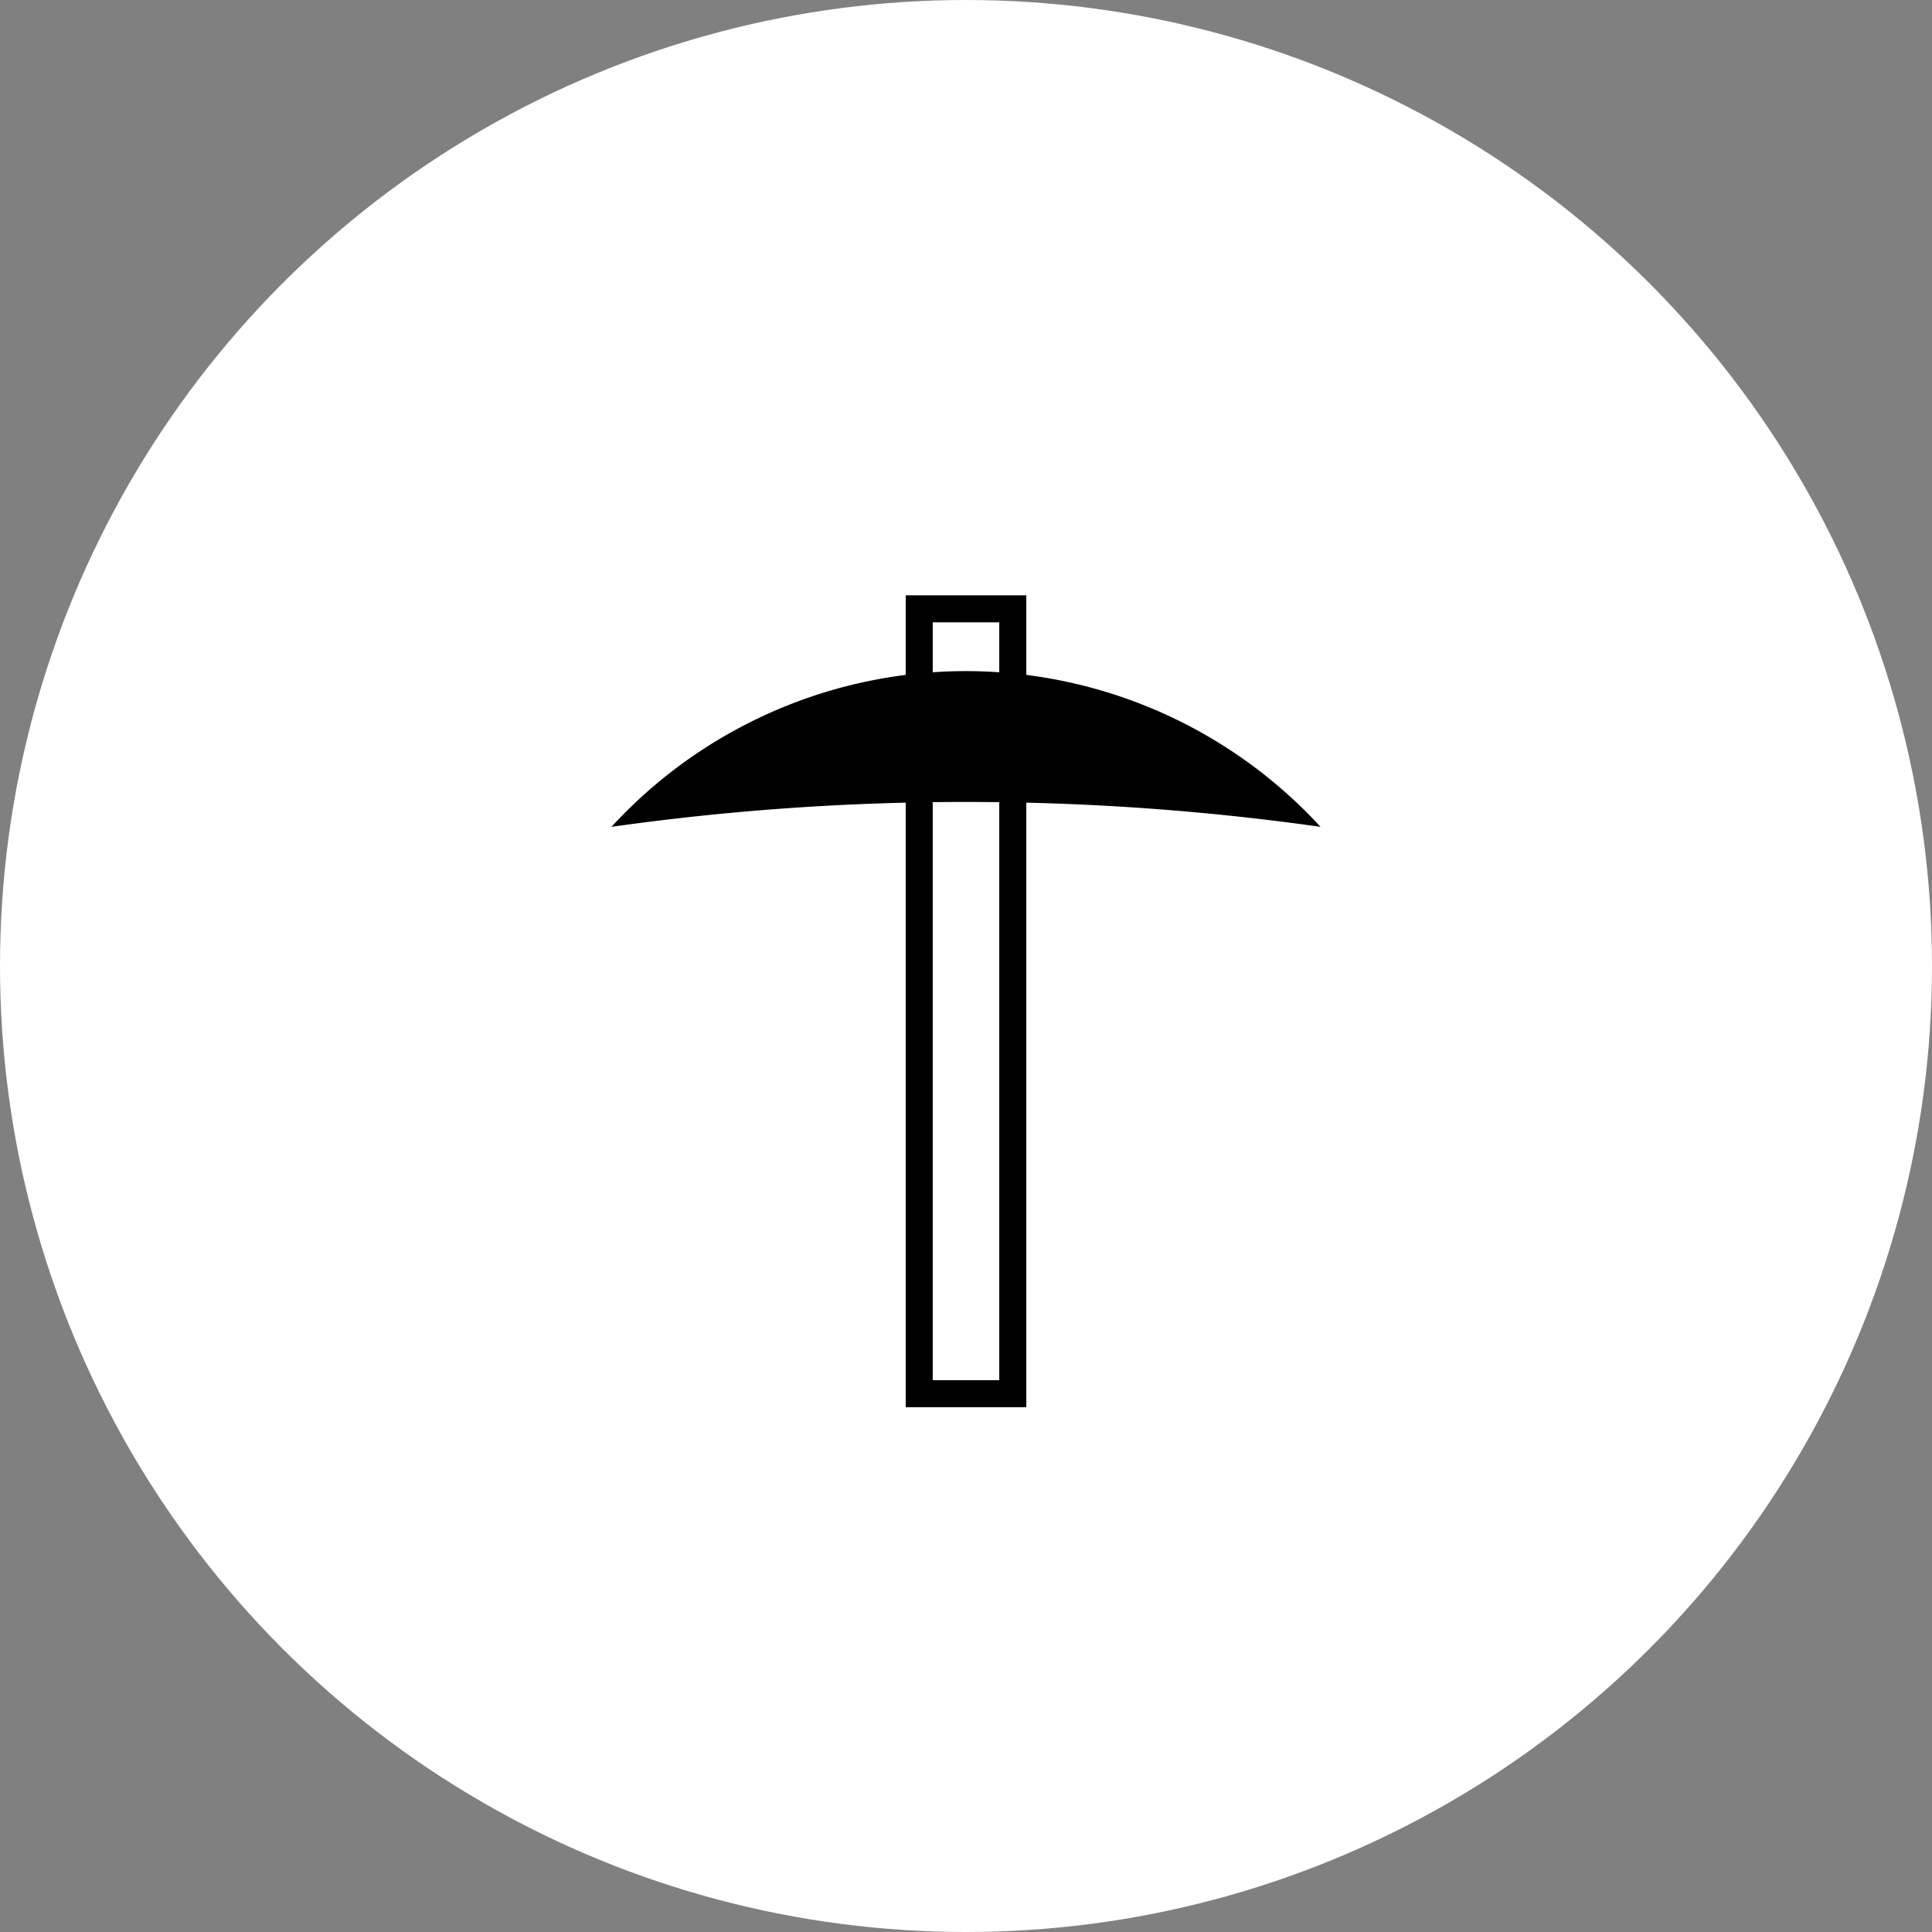
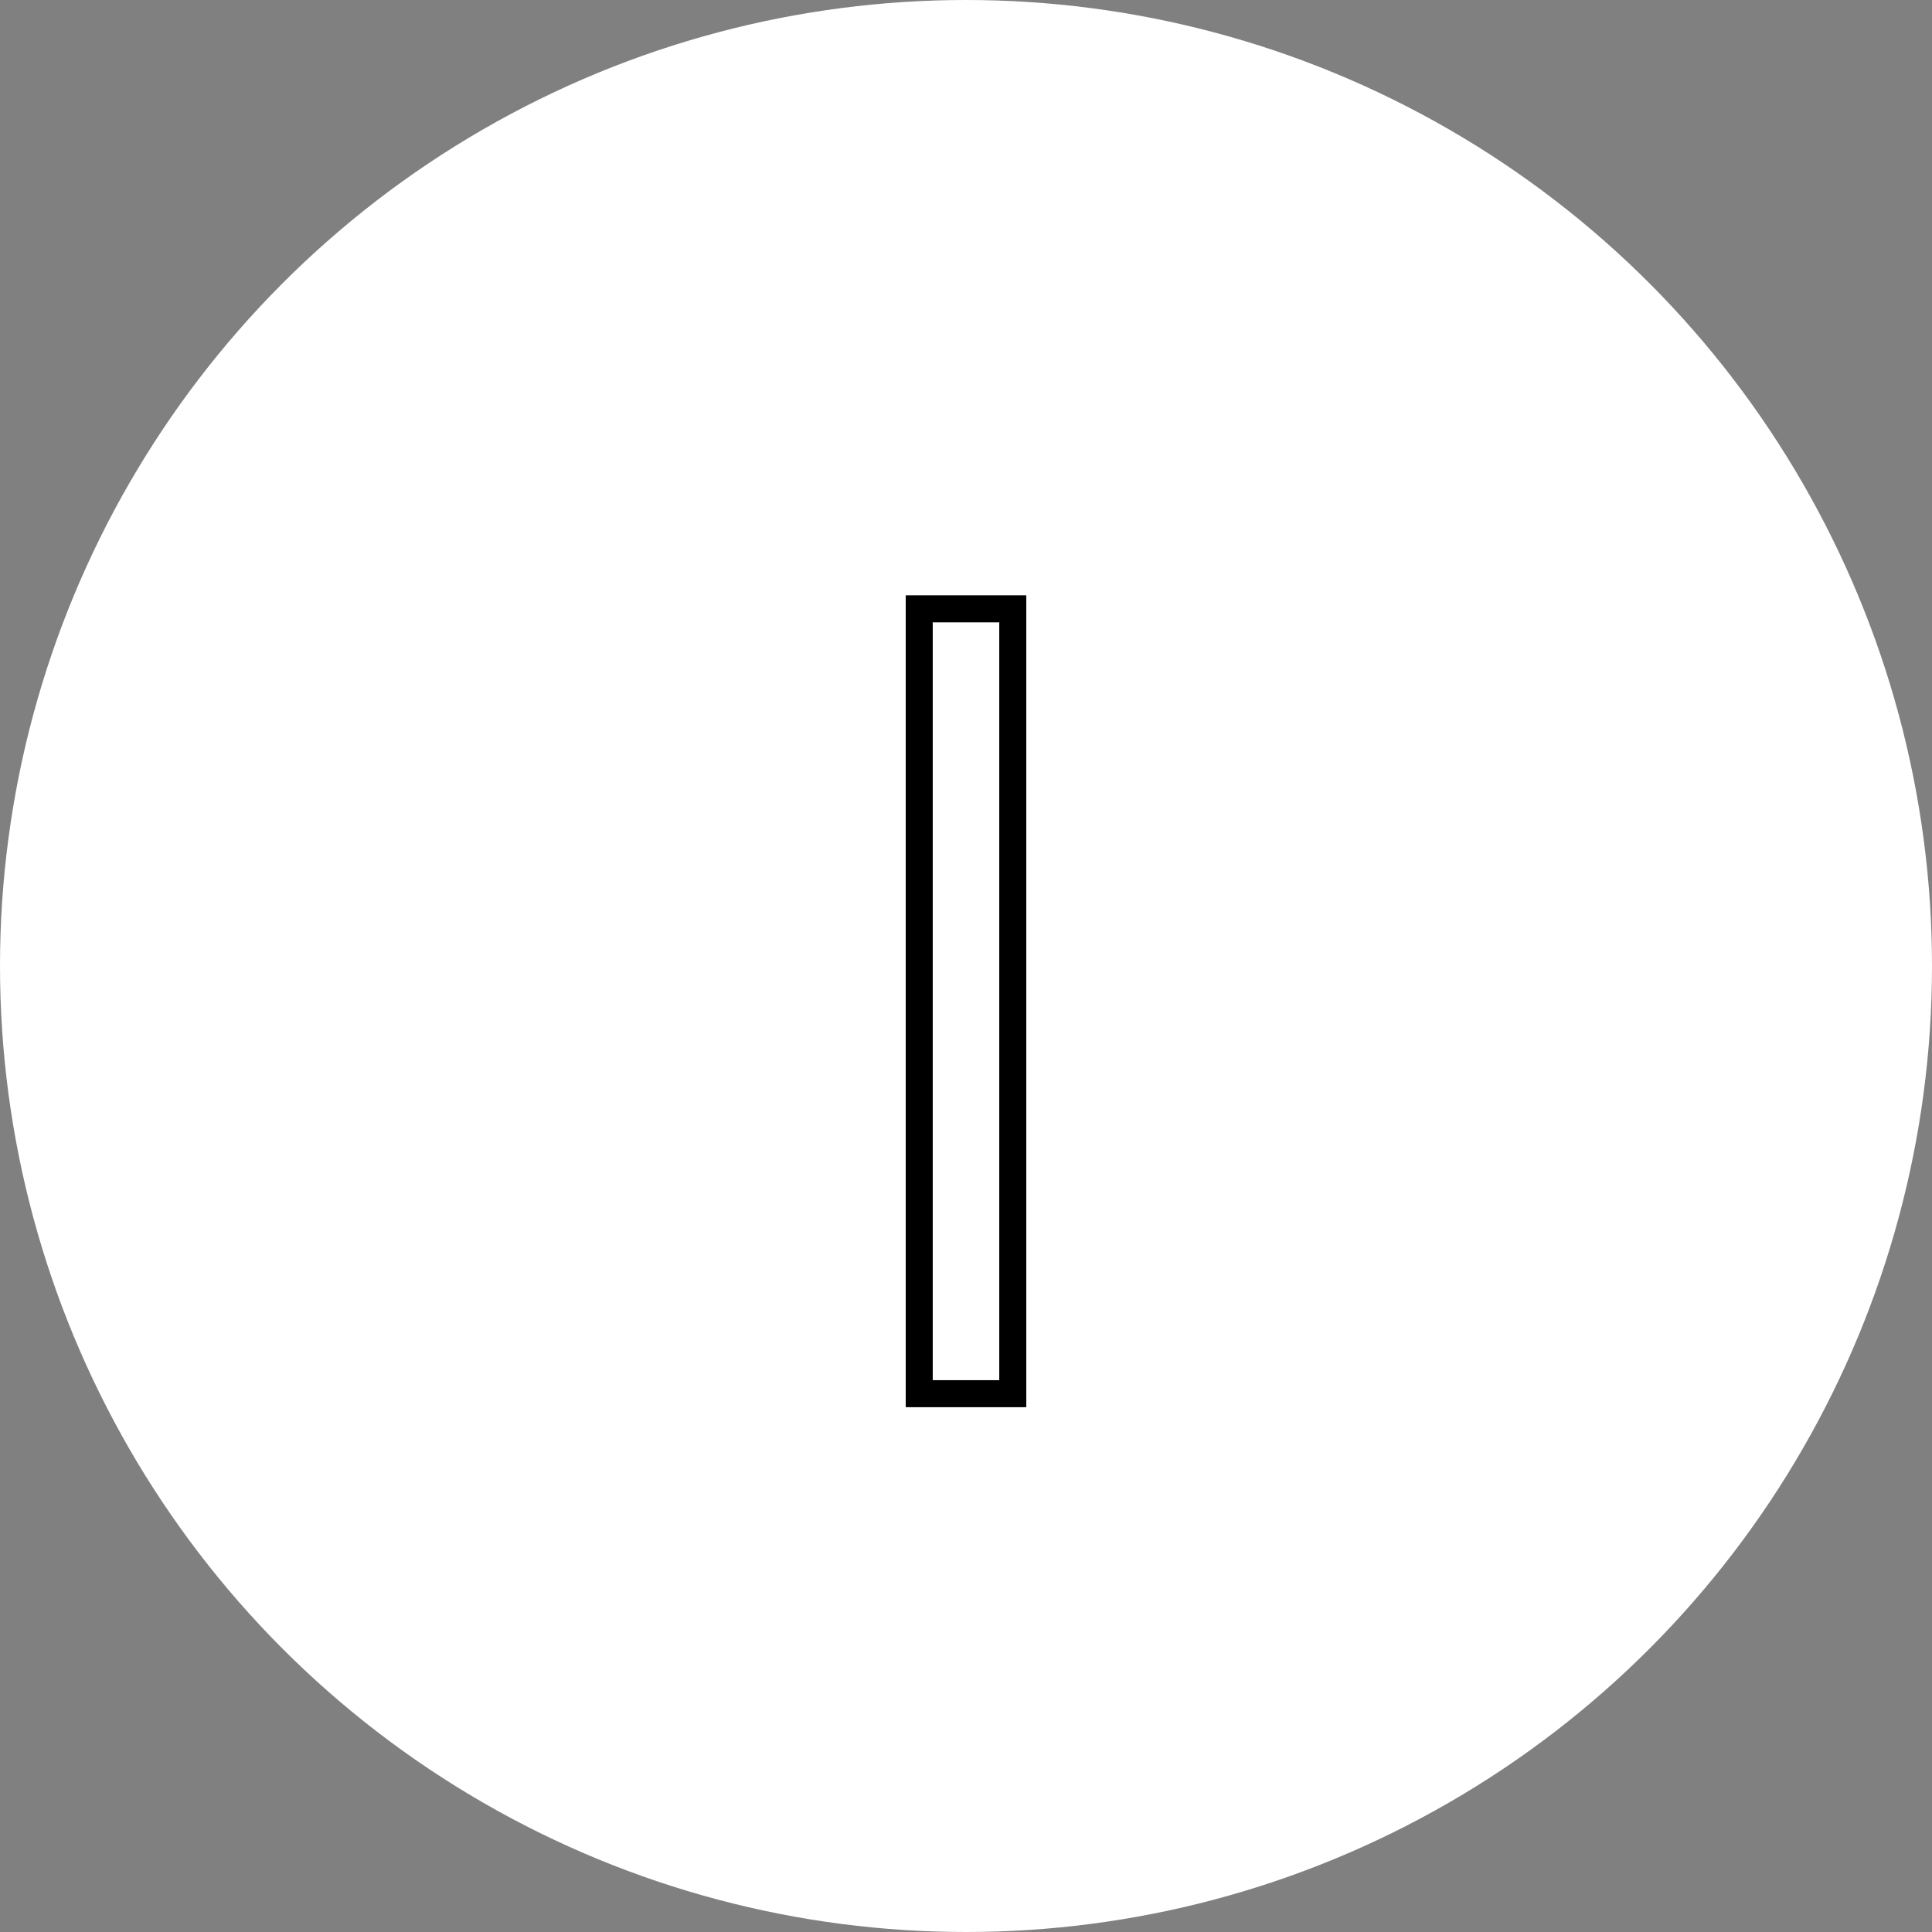
<svg xmlns="http://www.w3.org/2000/svg" width="143" height="143">
  <rect width="100%" height="100%" fill="#808080" stroke="none" />
  <g data-name="レイヤー 2">
    <g data-name="レイヤー 1">
      <g data-name="レイヤー 2">
        <circle cx="71.5" cy="71.5" r="71.5" fill="#fff" />
        <path stroke="#000" stroke-miterlimit="10" stroke-width="2" fill="#fff" d="M68.038 45.064h6.924v58.092h-6.924z" />
-         <path d="M71.5 59.358A187.153 187.153 0 0197.741 61.2a35.635 35.635 0 00-50.351-2.132q-1.111 1.02-2.132 2.132A187.156 187.156 0 0171.5 59.358z" />
      </g>
    </g>
  </g>
</svg>